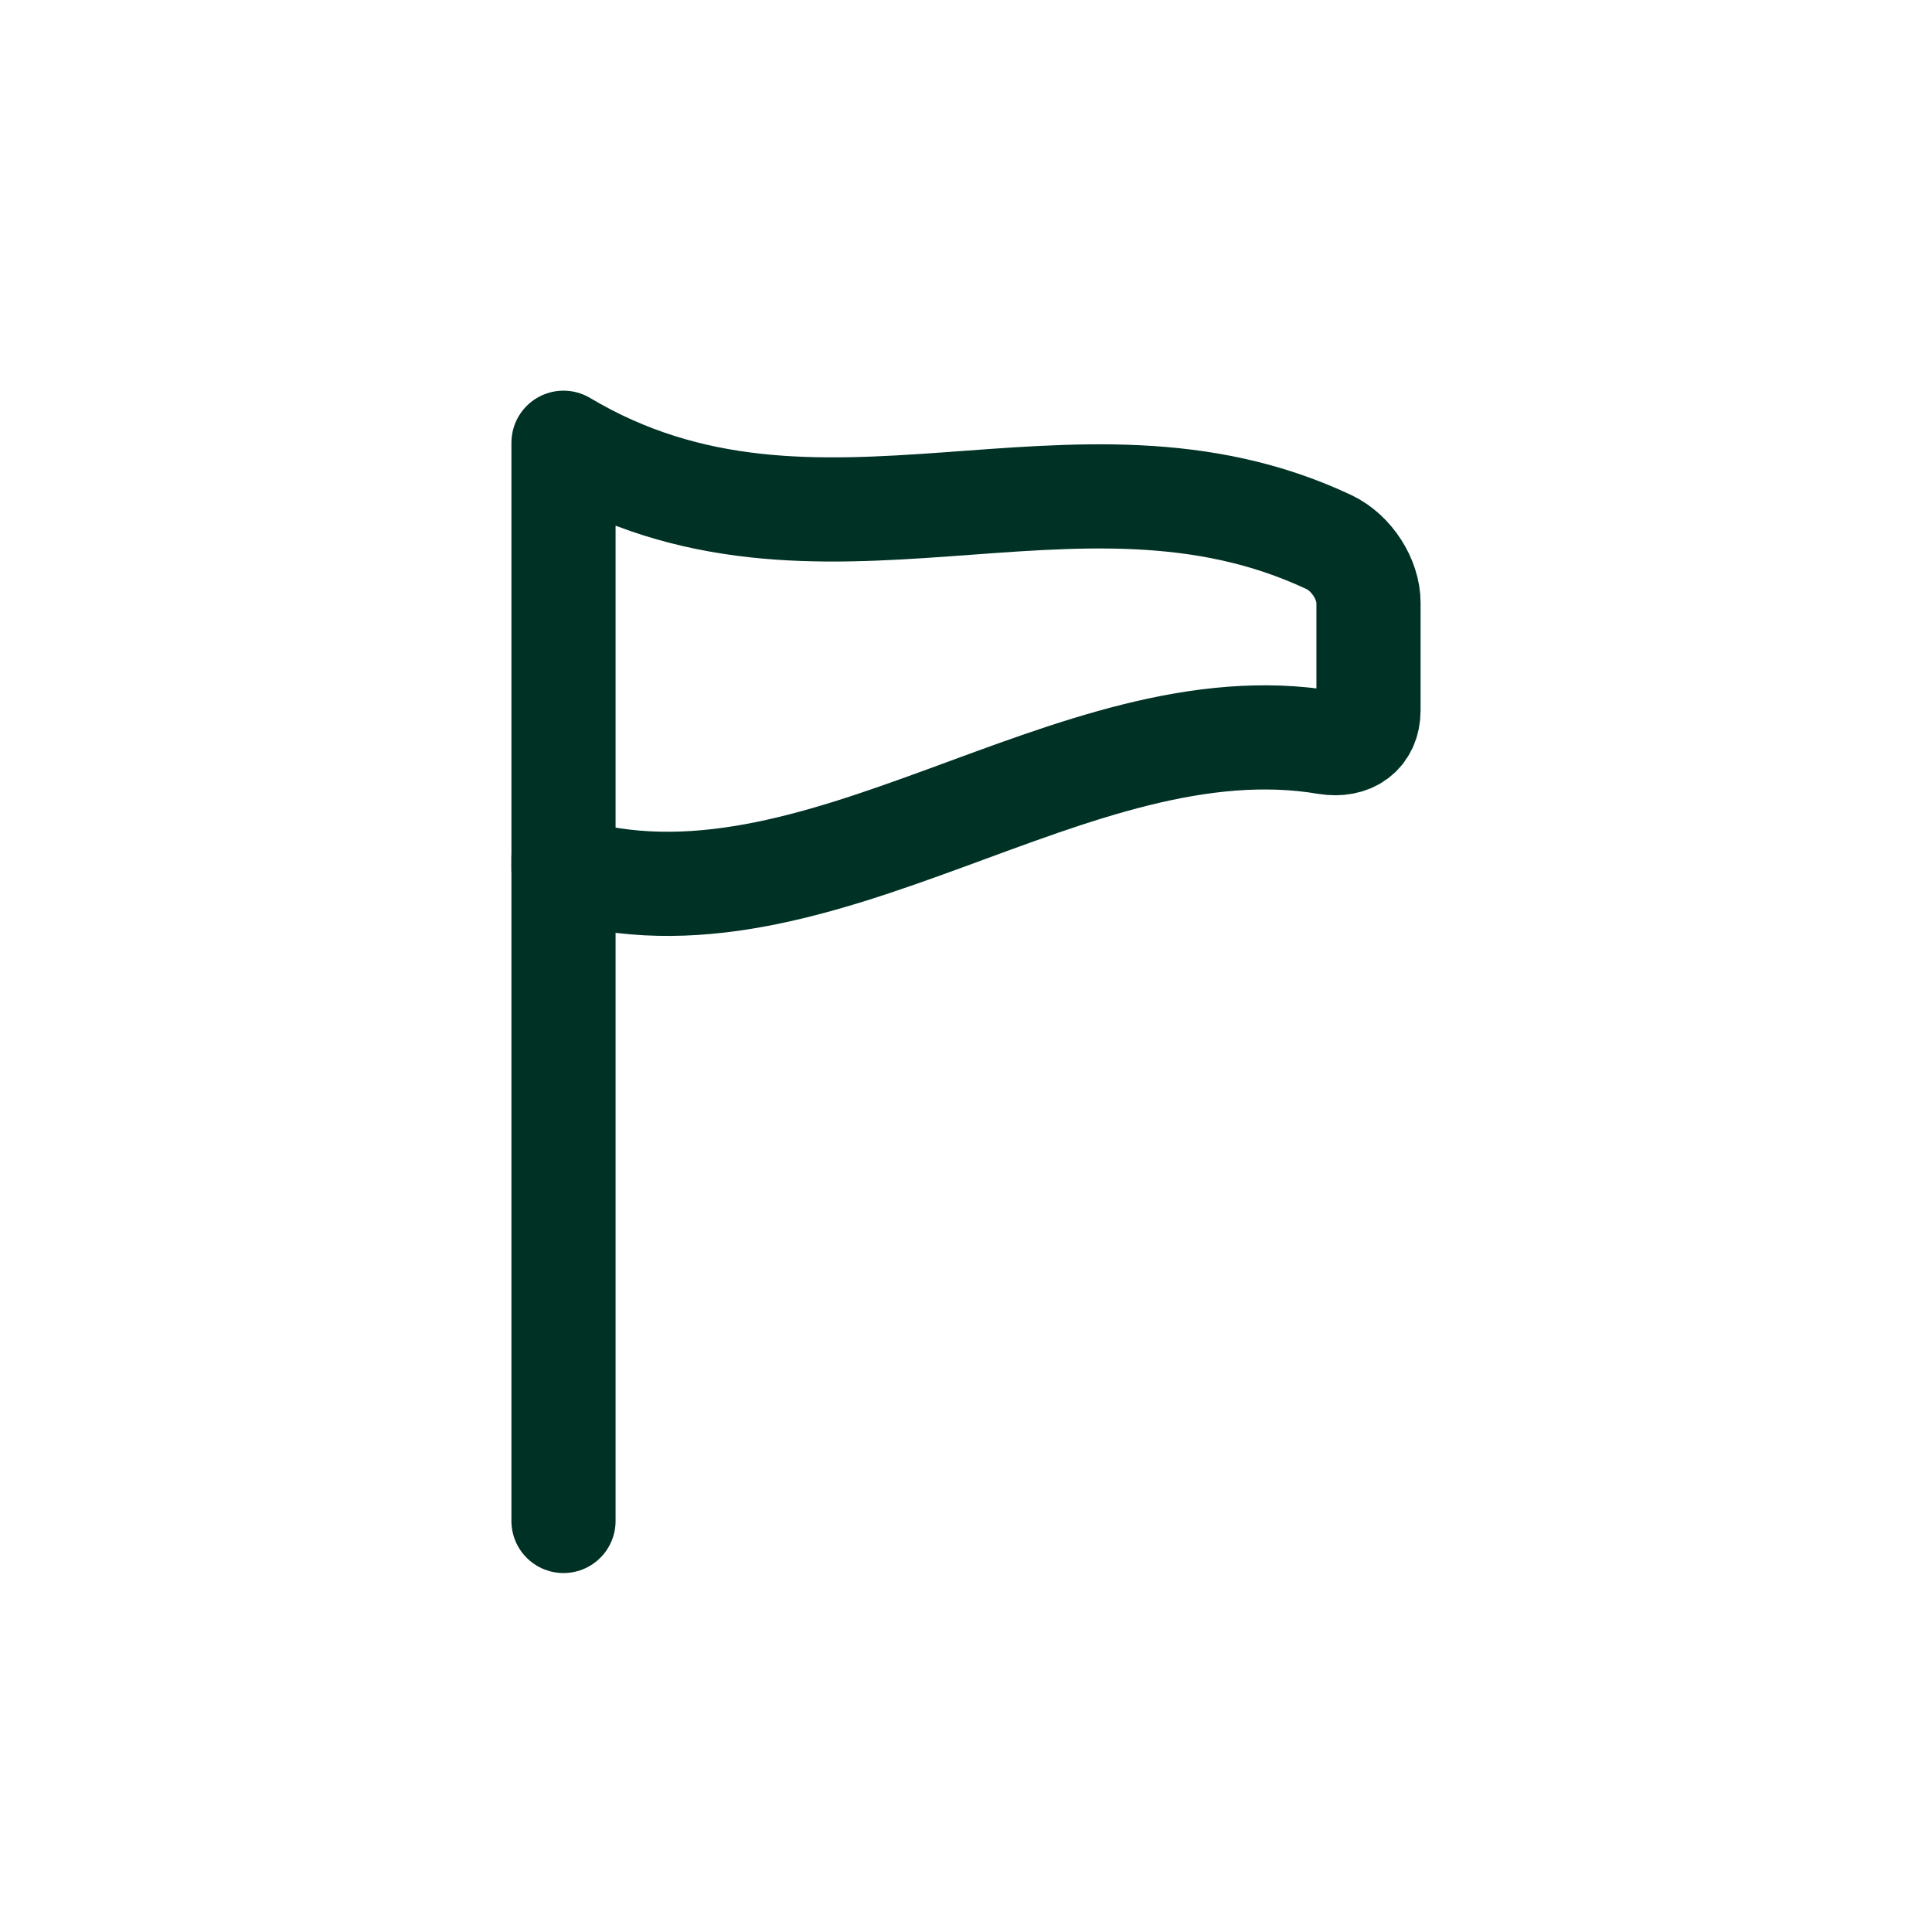
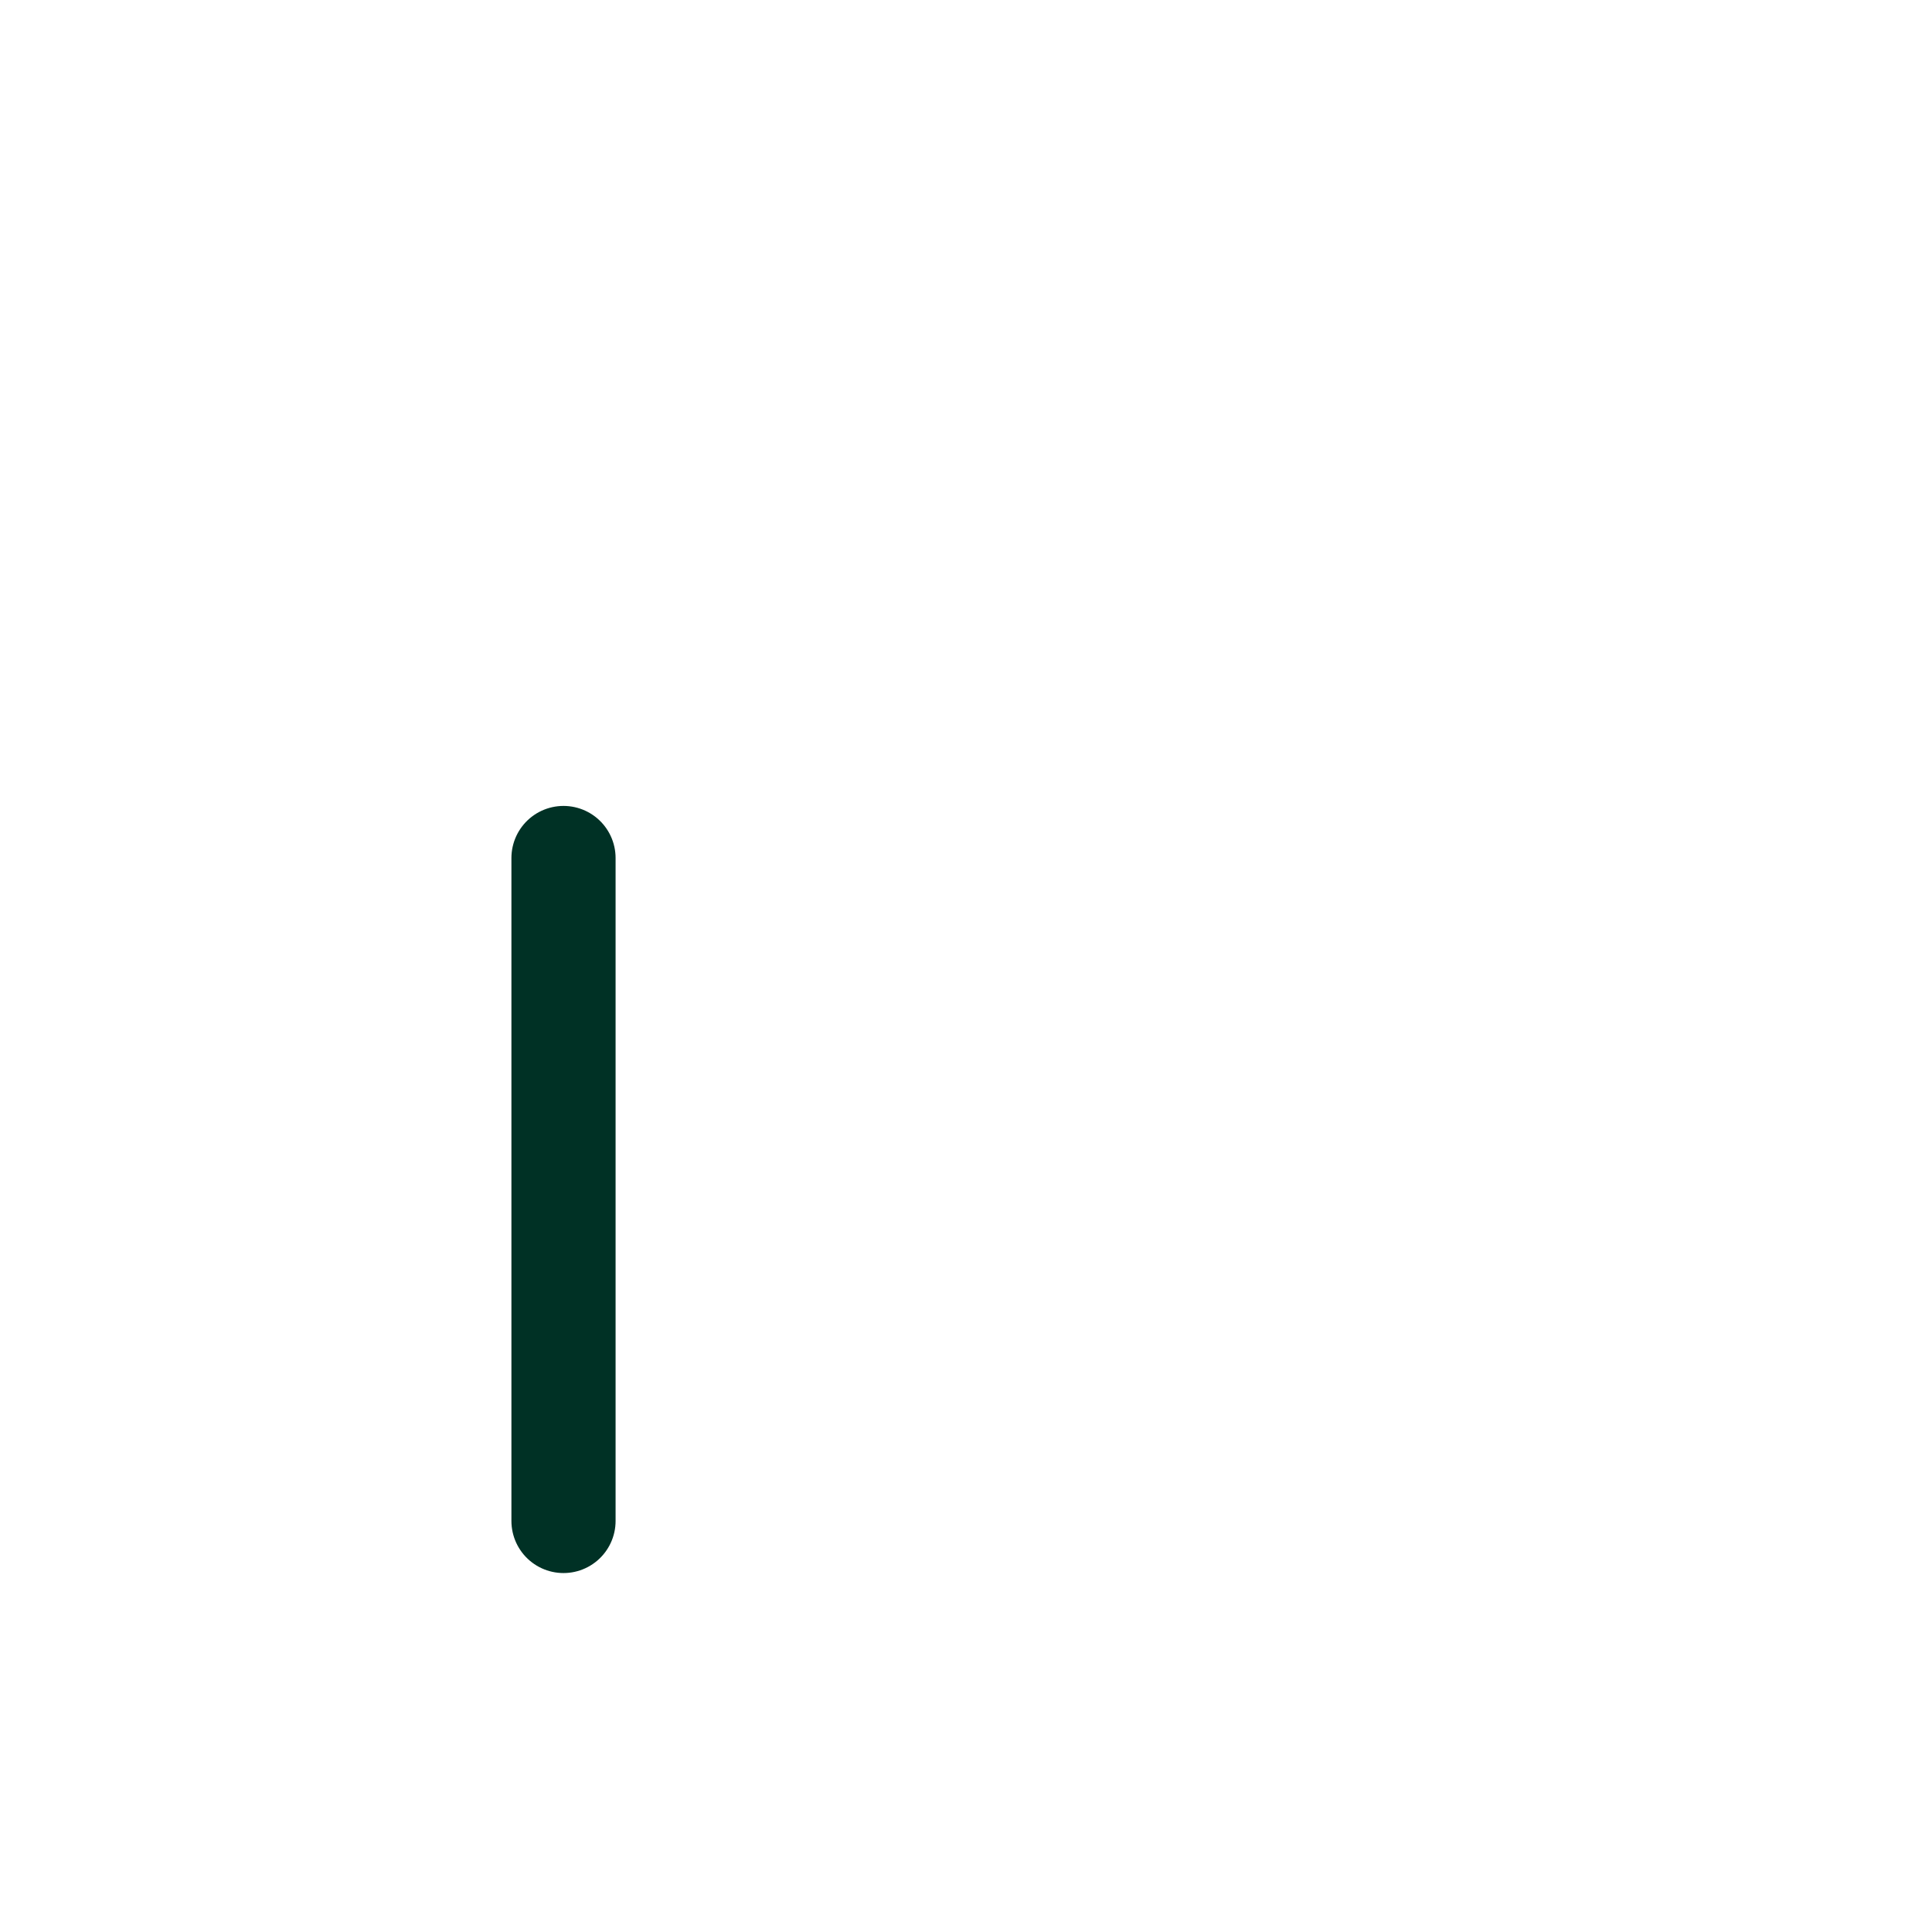
<svg xmlns="http://www.w3.org/2000/svg" width="48" height="48" viewBox="0 0 48 48" fill="none">
  <path d="M14 21.317V37.788" stroke="#003125" stroke-width="2.588" stroke-linecap="round" stroke-linejoin="round" />
-   <path d="M33.023 13.471C26.682 10.482 20.341 14.776 14 11V21.588C20.318 23.494 26.635 17.377 32.965 18.447C33.553 18.541 34 18.247 34 17.647V14.976C34 14.4 33.588 13.741 33.023 13.471Z" stroke="#003125" stroke-width="2.588" stroke-linecap="round" stroke-linejoin="round" />
</svg>